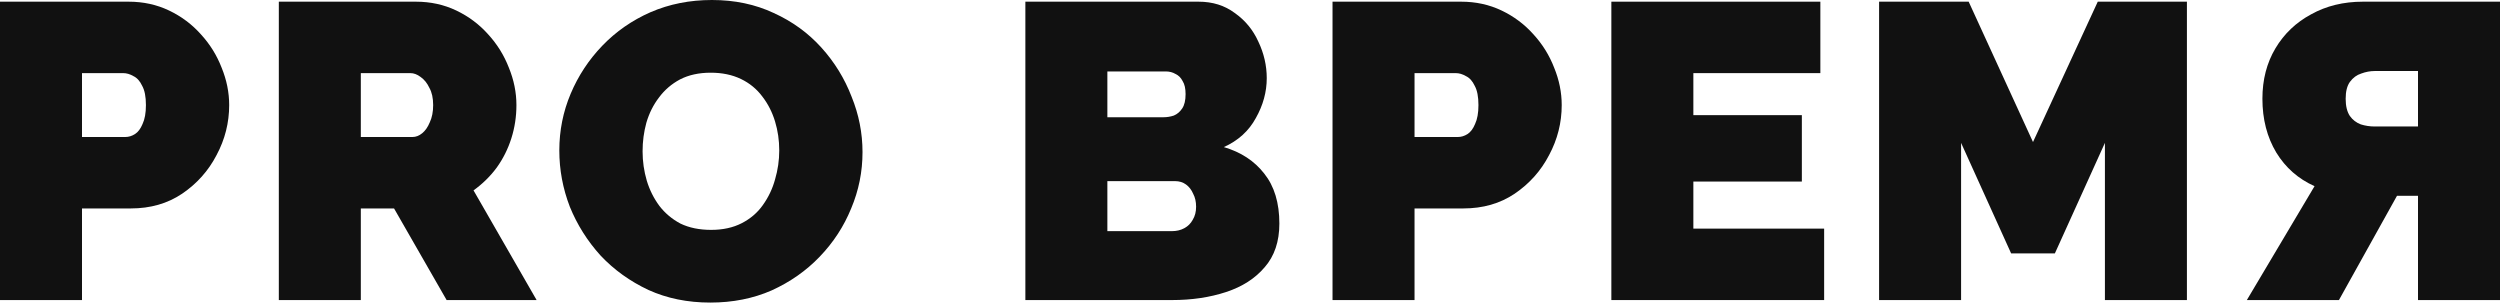
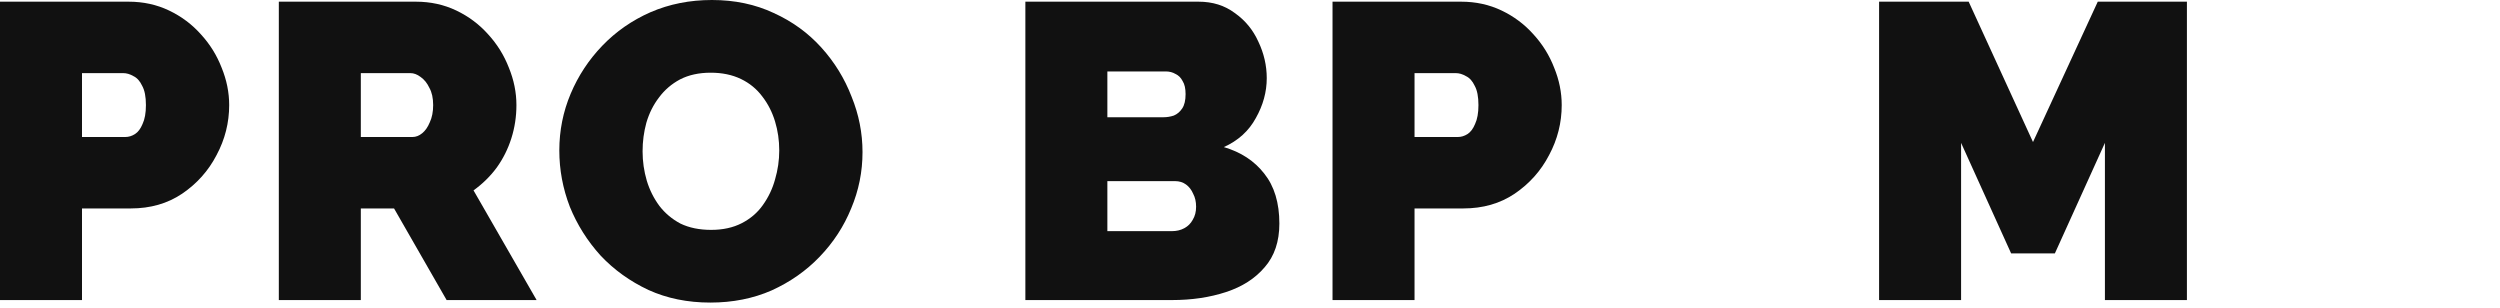
<svg xmlns="http://www.w3.org/2000/svg" width="300" height="37" viewBox="0 0 300 37" fill="none">
  <path d="M0 36.007V0.202H15.442C17.191 0.202 18.806 0.555 20.286 1.261C21.766 1.967 23.045 2.925 24.121 4.135C25.198 5.312 26.022 6.64 26.594 8.119C27.199 9.598 27.502 11.095 27.502 12.607C27.502 14.726 26.997 16.726 25.988 18.609C25.013 20.491 23.633 22.038 21.85 23.248C20.101 24.425 18.049 25.013 15.694 25.013H9.84V36.007H0ZM9.84 16.44H15.038C15.442 16.44 15.829 16.323 16.198 16.087C16.569 15.852 16.871 15.448 17.107 14.877C17.376 14.305 17.511 13.549 17.511 12.607C17.511 11.599 17.359 10.826 17.056 10.288C16.787 9.716 16.434 9.33 15.997 9.128C15.593 8.892 15.189 8.775 14.786 8.775H9.84V16.44Z" fill="#111111" />
  <path d="M33.459 36.007V0.202H49.91C51.659 0.202 53.274 0.555 54.754 1.261C56.235 1.967 57.513 2.925 58.59 4.135C59.666 5.312 60.49 6.64 61.062 8.119C61.668 9.598 61.971 11.095 61.971 12.607C61.971 13.986 61.769 15.314 61.365 16.591C60.961 17.869 60.373 19.046 59.599 20.122C58.825 21.164 57.9 22.072 56.823 22.845L64.393 36.007H53.594L47.286 25.013H43.299V36.007H33.459ZM43.299 16.44H49.506C49.91 16.44 50.297 16.289 50.667 15.986C51.037 15.684 51.34 15.247 51.575 14.675C51.844 14.104 51.979 13.414 51.979 12.607C51.979 11.767 51.828 11.078 51.525 10.54C51.256 9.968 50.902 9.531 50.465 9.229C50.061 8.926 49.658 8.775 49.254 8.775H43.299V16.44Z" fill="#111111" />
  <path d="M85.235 36.309C82.51 36.309 80.037 35.805 77.817 34.797C75.596 33.754 73.679 32.376 72.064 30.661C70.483 28.913 69.255 26.963 68.38 24.811C67.539 22.626 67.118 20.374 67.118 18.054C67.118 15.667 67.573 13.398 68.481 11.246C69.389 9.094 70.651 7.178 72.266 5.497C73.914 3.782 75.849 2.437 78.069 1.462C80.323 0.487 82.779 0 85.436 0C88.161 0 90.634 0.521 92.854 1.563C95.075 2.572 96.975 3.95 98.557 5.699C100.138 7.447 101.349 9.414 102.19 11.599C103.065 13.751 103.502 15.97 103.502 18.256C103.502 20.609 103.048 22.862 102.14 25.013C101.265 27.165 100.003 29.098 98.355 30.813C96.74 32.494 94.822 33.839 92.602 34.847C90.382 35.822 87.926 36.309 85.235 36.309ZM77.11 18.155C77.11 19.365 77.278 20.542 77.615 21.685C77.951 22.794 78.456 23.803 79.129 24.711C79.801 25.585 80.642 26.291 81.652 26.829C82.695 27.333 83.922 27.585 85.335 27.585C86.748 27.585 87.976 27.316 89.019 26.778C90.062 26.24 90.903 25.517 91.542 24.61C92.215 23.668 92.703 22.643 93.006 21.534C93.342 20.39 93.51 19.231 93.51 18.054C93.51 16.844 93.342 15.684 93.006 14.574C92.669 13.465 92.165 12.473 91.492 11.599C90.819 10.691 89.961 9.985 88.918 9.481C87.875 8.977 86.664 8.724 85.285 8.724C83.872 8.724 82.644 8.993 81.601 9.531C80.592 10.069 79.751 10.792 79.078 11.7C78.405 12.574 77.901 13.582 77.564 14.726C77.261 15.835 77.11 16.978 77.11 18.155Z" fill="#111111" />
  <path d="M153.524 26.829C153.524 28.98 152.935 30.729 151.757 32.073C150.614 33.418 149.066 34.41 147.115 35.049C145.164 35.688 143.01 36.007 140.656 36.007H123.044V0.202H143.835C145.517 0.202 146.963 0.656 148.174 1.563C149.419 2.437 150.361 3.581 151 4.993C151.673 6.405 152.01 7.867 152.01 9.38C152.01 11.027 151.572 12.624 150.698 14.171C149.857 15.717 148.578 16.877 146.862 17.651C148.915 18.256 150.529 19.315 151.707 20.828C152.918 22.34 153.524 24.341 153.524 26.829ZM143.532 24.811C143.532 24.206 143.414 23.685 143.179 23.248C142.977 22.777 142.691 22.408 142.321 22.139C141.951 21.87 141.513 21.735 141.009 21.735H132.884V27.736H140.656C141.194 27.736 141.682 27.619 142.119 27.383C142.556 27.148 142.893 26.812 143.128 26.375C143.397 25.938 143.532 25.417 143.532 24.811ZM132.884 8.573V14.07H139.596C140.033 14.07 140.454 14.003 140.857 13.868C141.261 13.7 141.598 13.414 141.867 13.011C142.136 12.607 142.27 12.036 142.27 11.296C142.27 10.624 142.153 10.103 141.917 9.733C141.715 9.33 141.429 9.044 141.059 8.876C140.723 8.674 140.336 8.573 139.899 8.573H132.884Z" fill="#111111" />
  <path d="M159.903 36.007V0.202H175.345C177.094 0.202 178.709 0.555 180.189 1.261C181.67 1.967 182.948 2.925 184.025 4.135C185.101 5.312 185.925 6.64 186.497 8.119C187.103 9.598 187.406 11.095 187.406 12.607C187.406 14.726 186.901 16.726 185.892 18.609C184.916 20.491 183.537 22.038 181.754 23.248C180.004 24.425 177.952 25.013 175.597 25.013H169.744V36.007H159.903ZM169.744 16.44H174.941C175.345 16.44 175.732 16.323 176.102 16.087C176.472 15.852 176.775 15.448 177.01 14.877C177.279 14.305 177.414 13.549 177.414 12.607C177.414 11.599 177.263 10.826 176.96 10.288C176.691 9.716 176.337 9.33 175.9 9.128C175.496 8.892 175.093 8.775 174.689 8.775H169.744V16.44Z" fill="#111111" />
-   <path d="M218.897 27.434V36.007H193.363V0.202H218.443V8.775H203.203V13.818H216.222V21.786H203.203V27.434H218.897Z" fill="#111111" />
  <path d="M252.59 36.007V17.146L246.584 30.409H241.336L235.331 17.146V36.007H225.491V0.202H236.24L243.96 17.045L251.732 0.202H262.43V36.007H252.59Z" fill="#111111" />
-   <path d="M269.621 36.007L277.746 22.34C275.795 21.466 274.264 20.122 273.154 18.306C272.044 16.457 271.489 14.305 271.489 11.851C271.489 9.565 272.01 7.548 273.053 5.799C274.096 4.051 275.526 2.69 277.342 1.715C279.159 0.706 281.228 0.202 283.549 0.202H300V36.007H290.16V23.5H288.898C288.696 23.5 288.478 23.5 288.242 23.5C288.04 23.5 287.839 23.5 287.637 23.5L280.673 36.007H269.621ZM284.962 15.179H290.16V8.523H284.962C284.424 8.523 283.886 8.624 283.347 8.825C282.809 8.993 282.355 9.33 281.985 9.834C281.648 10.305 281.48 10.977 281.48 11.851C281.48 12.725 281.648 13.414 281.985 13.919C282.321 14.389 282.759 14.726 283.297 14.927C283.835 15.095 284.39 15.179 284.962 15.179Z" fill="#111111" />
</svg>